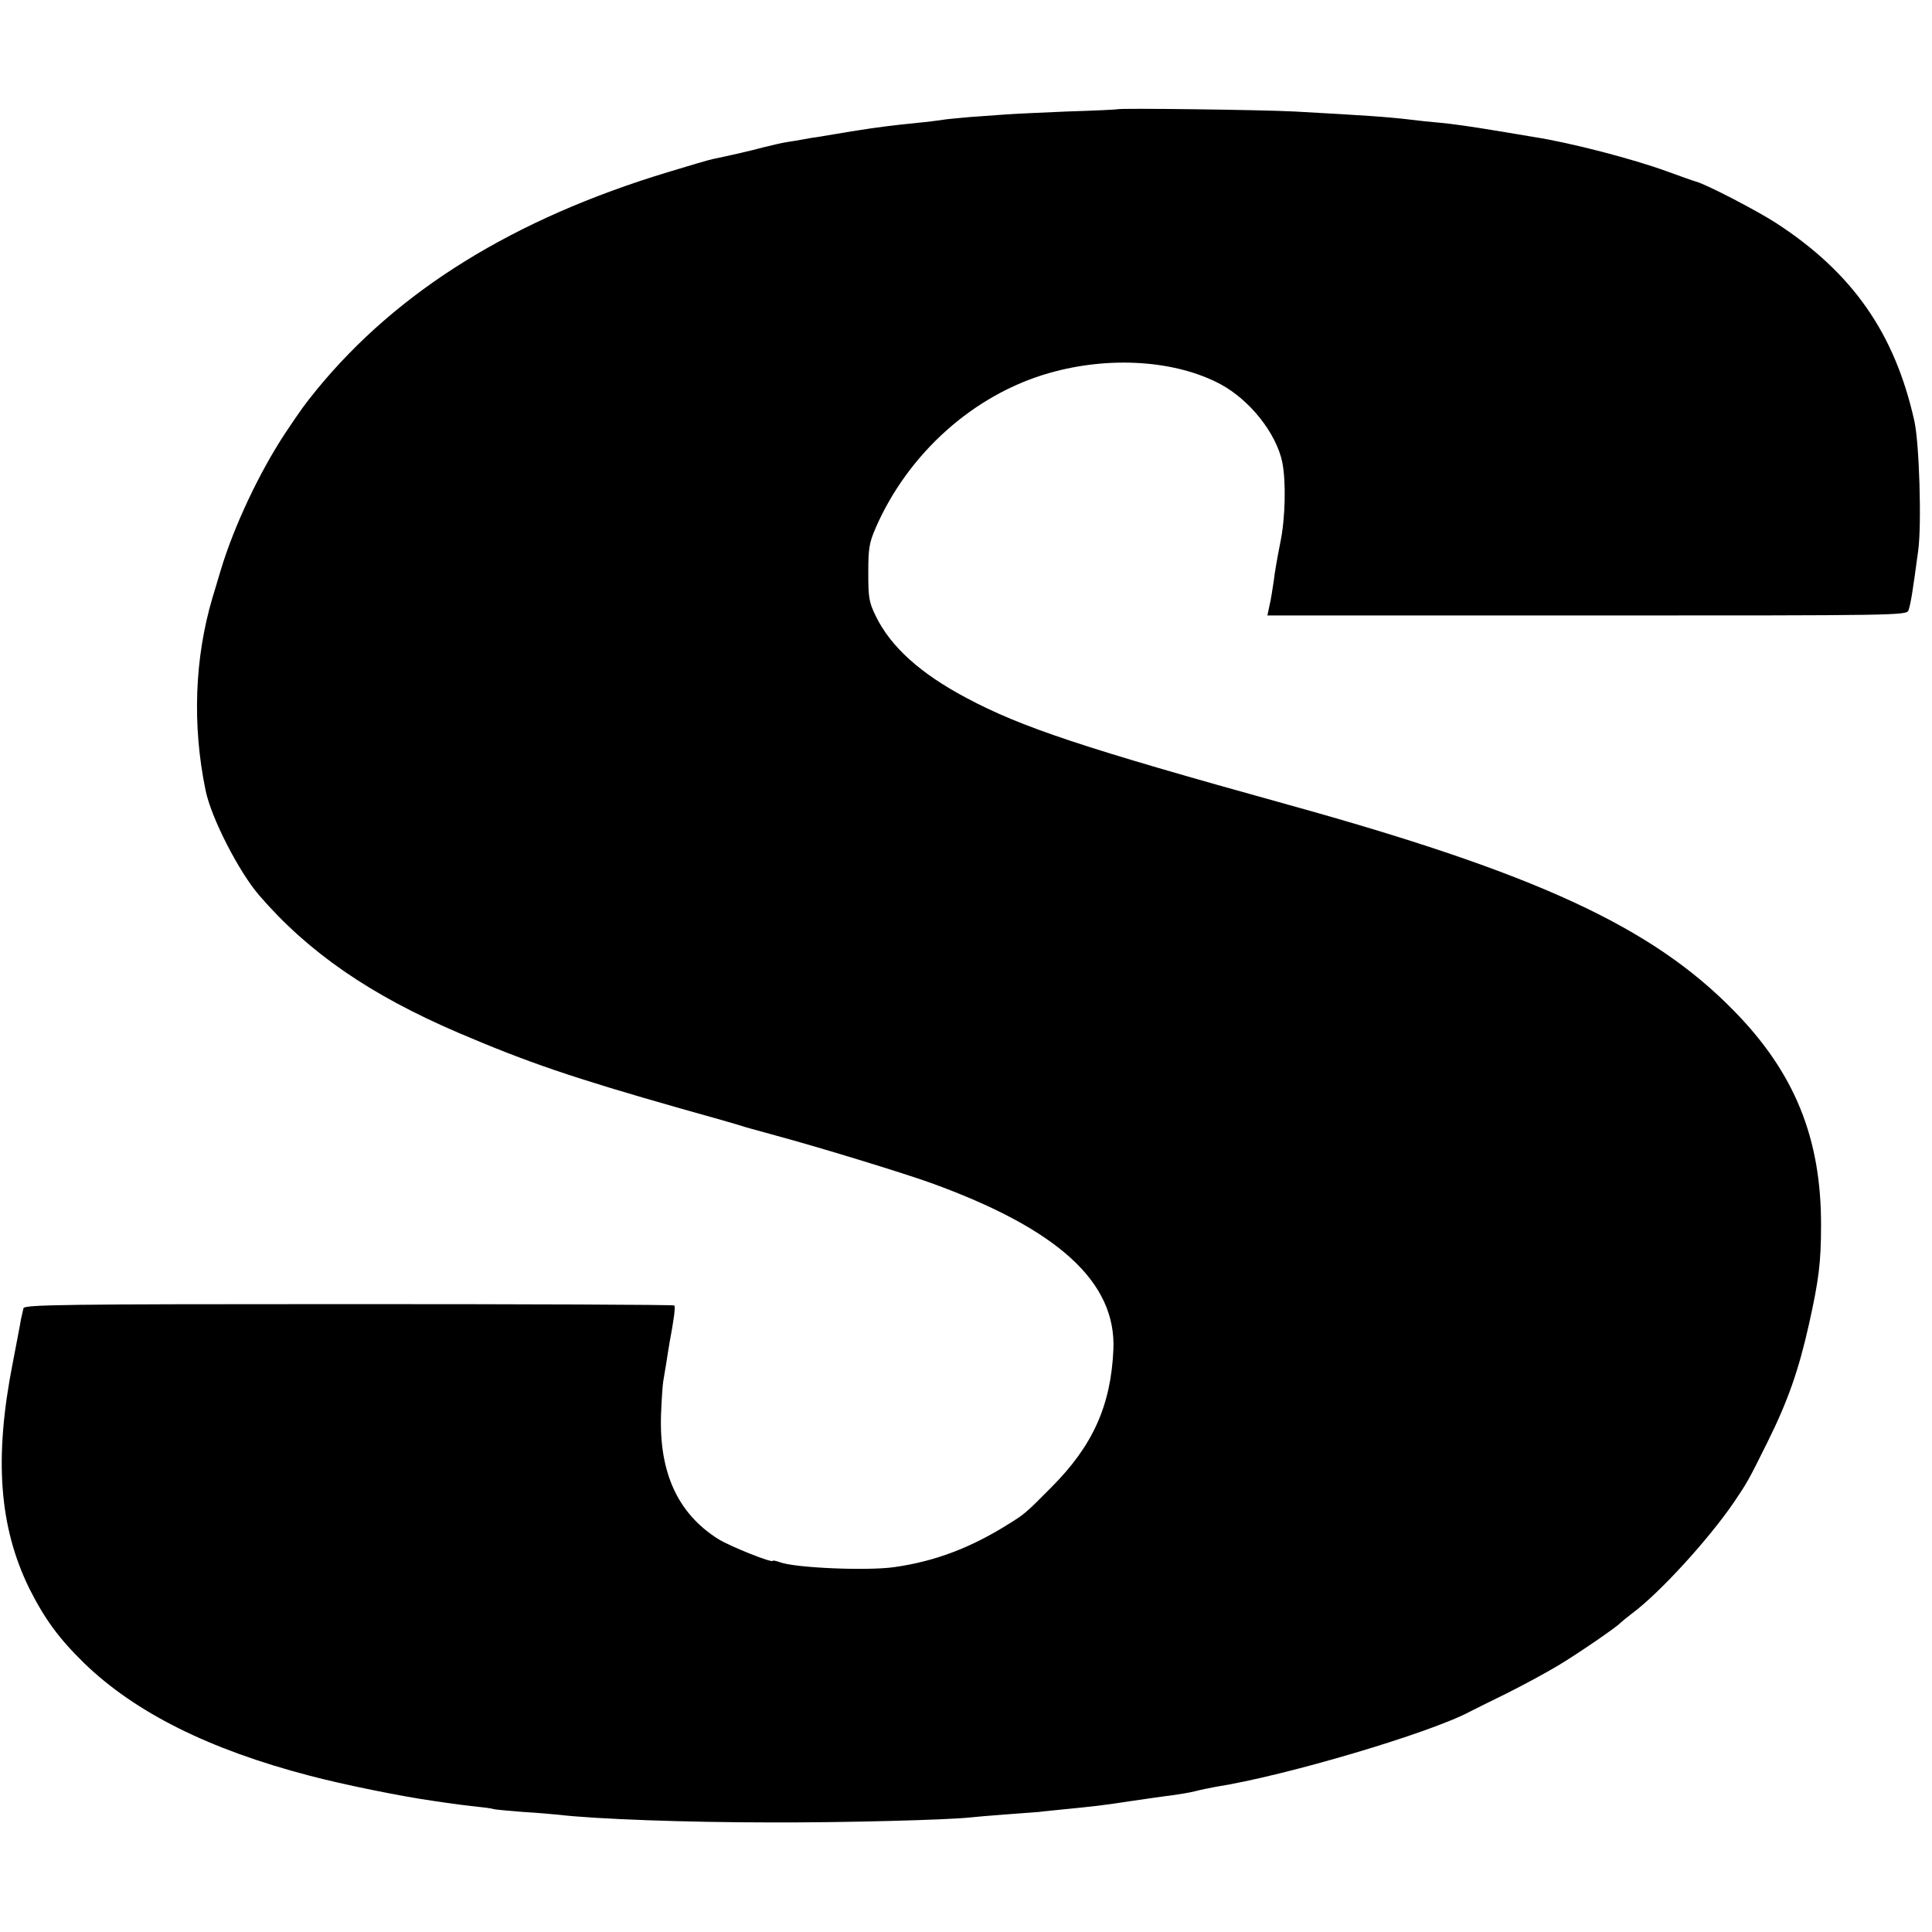
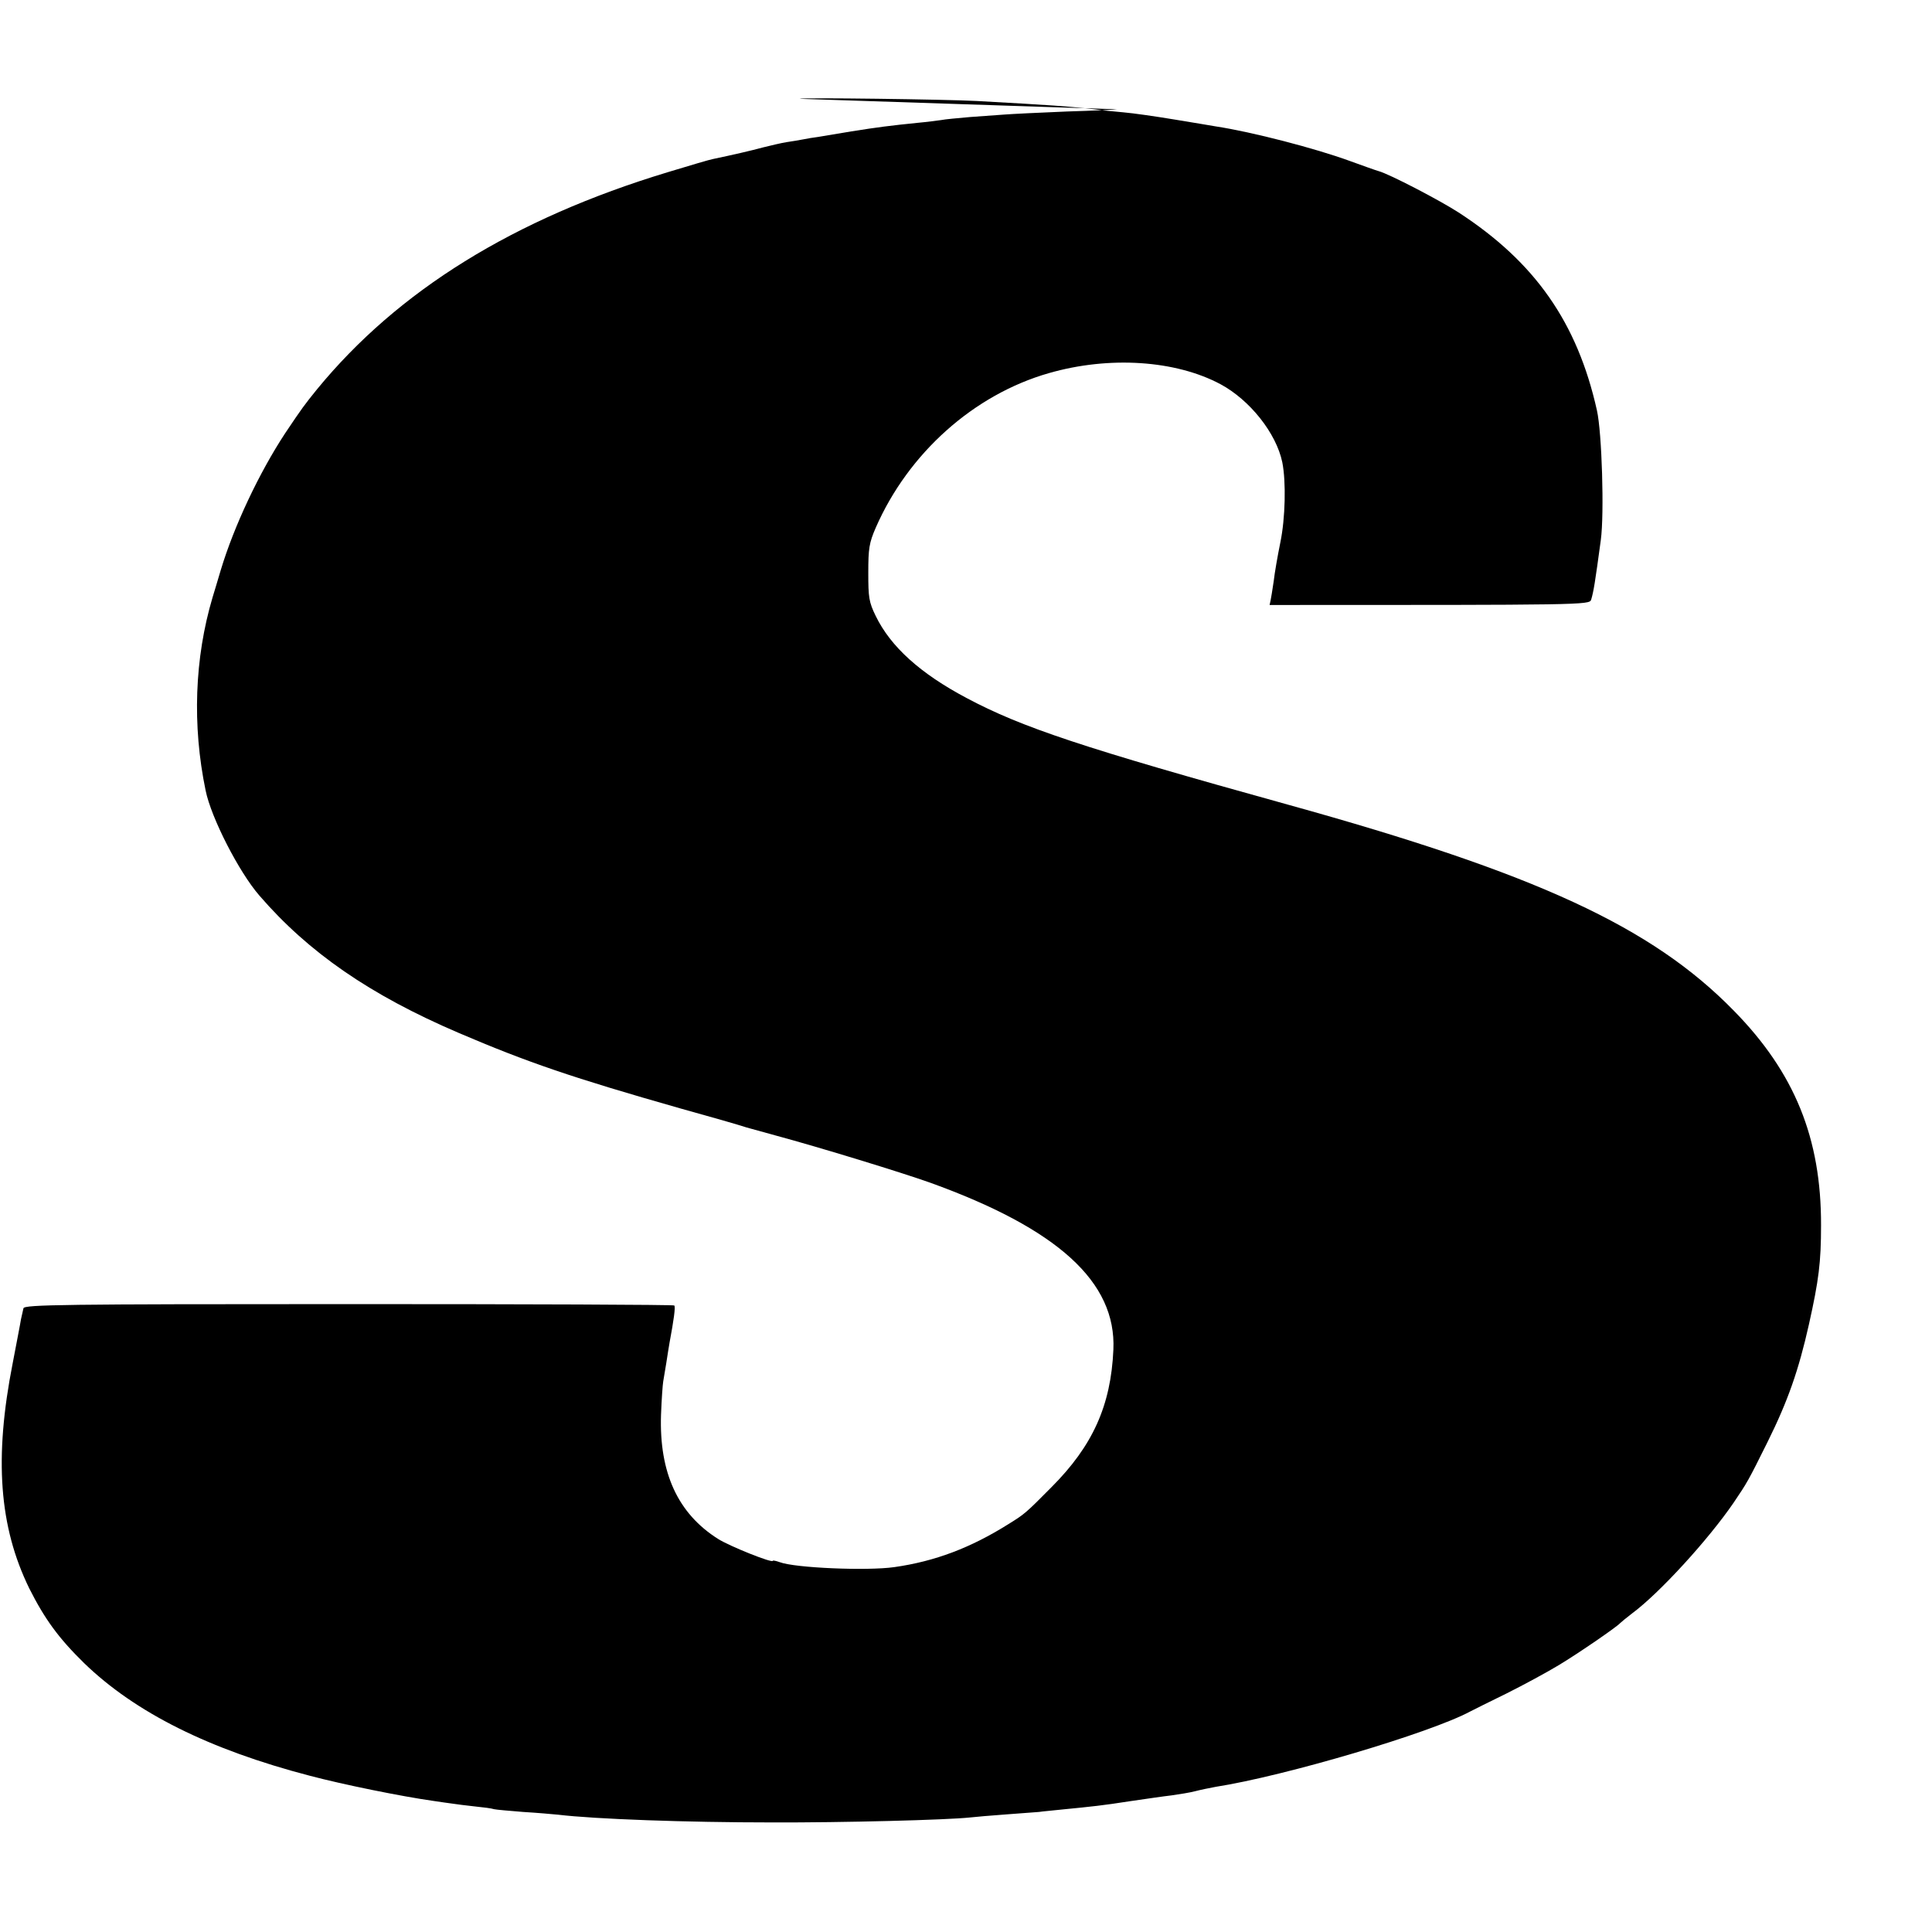
<svg xmlns="http://www.w3.org/2000/svg" version="1.0" width="700pt" height="700pt" viewBox="0 0 700 700" preserveAspectRatio="xMidYMid meet">
  <g transform="translate(0,700) scale(0.1,-0.1)" fill="#000000" stroke="none">
-     <path d="M4047 6604 c-1 -1 -83 -5 -182 -8 -99 -4 -200 -9 -225 -11 -25 -2 -81 -6 -125 -9 -44 -4 -91 -8 -105 -11 -14 -2 -52 -7 -85 -10 -99 -10 -146 -16 -240 -31 -49 -8 -103 -17 -120 -20 -16 -2 -41 -6 -55 -9 -14 -3 -41 -7 -60 -10 -19 -3 -57 -12 -85 -19 -44 -12 -114 -28 -181 -42 -12 -2 -86 -24 -165 -48 -558 -169 -977 -429 -1270 -786 -46 -57 -53 -66 -116 -160 -94 -143 -185 -336 -233 -495 -11 -38 -25 -83 -30 -100 -65 -219 -74 -463 -25 -699 20 -99 121 -296 195 -381 178 -206 401 -360 721 -497 250 -107 414 -163 804 -274 105 -29 213 -60 240 -69 28 -8 75 -21 105 -29 163 -44 456 -134 560 -171 463 -167 675 -360 664 -605 -9 -203 -75 -349 -225 -499 -93 -94 -97 -97 -155 -133 -137 -86 -266 -135 -414 -156 -99 -14 -360 -3 -415 18 -14 5 -25 7 -25 5 0 -10 -157 53 -198 79 -146 92 -214 240 -207 450 2 55 6 110 8 121 2 11 7 41 11 66 4 25 9 59 12 75 15 80 22 129 17 134 -2 3 -533 5 -1179 5 -1037 0 -1175 -2 -1179 -15 -2 -8 -6 -26 -9 -40 -2 -14 -16 -85 -30 -159 -68 -345 -49 -593 60 -816 56 -111 106 -180 199 -271 185 -179 453 -313 818 -408 121 -32 333 -75 447 -91 25 -4 56 -8 70 -10 14 -2 50 -7 80 -10 30 -3 62 -7 70 -10 8 -2 56 -6 105 -10 50 -3 107 -8 127 -10 133 -16 467 -28 773 -28 258 -1 638 9 720 18 17 2 75 7 130 11 55 4 109 8 120 9 11 2 49 5 85 9 111 11 142 14 245 30 55 8 123 18 150 21 28 4 66 10 85 15 19 5 53 12 75 16 250 39 777 195 922 273 10 5 69 35 131 65 62 31 147 77 190 103 73 44 211 139 222 152 3 3 22 19 43 35 100 74 276 267 368 401 50 74 53 79 123 220 74 149 113 261 150 426 36 161 44 226 44 359 1 316 -96 554 -316 778 -297 304 -715 497 -1617 747 -743 206 -964 280 -1163 386 -168 89 -275 186 -329 297 -25 51 -27 68 -27 157 0 87 3 108 27 163 118 270 355 482 627 560 219 63 459 47 622 -40 106 -57 202 -177 224 -283 14 -70 11 -203 -7 -290 -10 -49 -21 -112 -24 -140 -4 -27 -10 -67 -15 -87 l-8 -38 1158 0 c1134 0 1159 0 1165 19 9 30 14 61 35 216 13 96 4 390 -14 470 -71 318 -224 537 -501 717 -68 44 -250 139 -290 150 -11 3 -58 20 -105 37 -123 45 -353 105 -485 125 -16 3 -84 14 -150 25 -66 11 -149 23 -185 26 -36 3 -83 8 -105 11 -95 11 -155 15 -425 30 -112 6 -637 13 -643 8z" />
+     <path d="M4047 6604 c-1 -1 -83 -5 -182 -8 -99 -4 -200 -9 -225 -11 -25 -2 -81 -6 -125 -9 -44 -4 -91 -8 -105 -11 -14 -2 -52 -7 -85 -10 -99 -10 -146 -16 -240 -31 -49 -8 -103 -17 -120 -20 -16 -2 -41 -6 -55 -9 -14 -3 -41 -7 -60 -10 -19 -3 -57 -12 -85 -19 -44 -12 -114 -28 -181 -42 -12 -2 -86 -24 -165 -48 -558 -169 -977 -429 -1270 -786 -46 -57 -53 -66 -116 -160 -94 -143 -185 -336 -233 -495 -11 -38 -25 -83 -30 -100 -65 -219 -74 -463 -25 -699 20 -99 121 -296 195 -381 178 -206 401 -360 721 -497 250 -107 414 -163 804 -274 105 -29 213 -60 240 -69 28 -8 75 -21 105 -29 163 -44 456 -134 560 -171 463 -167 675 -360 664 -605 -9 -203 -75 -349 -225 -499 -93 -94 -97 -97 -155 -133 -137 -86 -266 -135 -414 -156 -99 -14 -360 -3 -415 18 -14 5 -25 7 -25 5 0 -10 -157 53 -198 79 -146 92 -214 240 -207 450 2 55 6 110 8 121 2 11 7 41 11 66 4 25 9 59 12 75 15 80 22 129 17 134 -2 3 -533 5 -1179 5 -1037 0 -1175 -2 -1179 -15 -2 -8 -6 -26 -9 -40 -2 -14 -16 -85 -30 -159 -68 -345 -49 -593 60 -816 56 -111 106 -180 199 -271 185 -179 453 -313 818 -408 121 -32 333 -75 447 -91 25 -4 56 -8 70 -10 14 -2 50 -7 80 -10 30 -3 62 -7 70 -10 8 -2 56 -6 105 -10 50 -3 107 -8 127 -10 133 -16 467 -28 773 -28 258 -1 638 9 720 18 17 2 75 7 130 11 55 4 109 8 120 9 11 2 49 5 85 9 111 11 142 14 245 30 55 8 123 18 150 21 28 4 66 10 85 15 19 5 53 12 75 16 250 39 777 195 922 273 10 5 69 35 131 65 62 31 147 77 190 103 73 44 211 139 222 152 3 3 22 19 43 35 100 74 276 267 368 401 50 74 53 79 123 220 74 149 113 261 150 426 36 161 44 226 44 359 1 316 -96 554 -316 778 -297 304 -715 497 -1617 747 -743 206 -964 280 -1163 386 -168 89 -275 186 -329 297 -25 51 -27 68 -27 157 0 87 3 108 27 163 118 270 355 482 627 560 219 63 459 47 622 -40 106 -57 202 -177 224 -283 14 -70 11 -203 -7 -290 -10 -49 -21 -112 -24 -140 -4 -27 -10 -67 -15 -87 c1134 0 1159 0 1165 19 9 30 14 61 35 216 13 96 4 390 -14 470 -71 318 -224 537 -501 717 -68 44 -250 139 -290 150 -11 3 -58 20 -105 37 -123 45 -353 105 -485 125 -16 3 -84 14 -150 25 -66 11 -149 23 -185 26 -36 3 -83 8 -105 11 -95 11 -155 15 -425 30 -112 6 -637 13 -643 8z" />
  </g>
</svg>